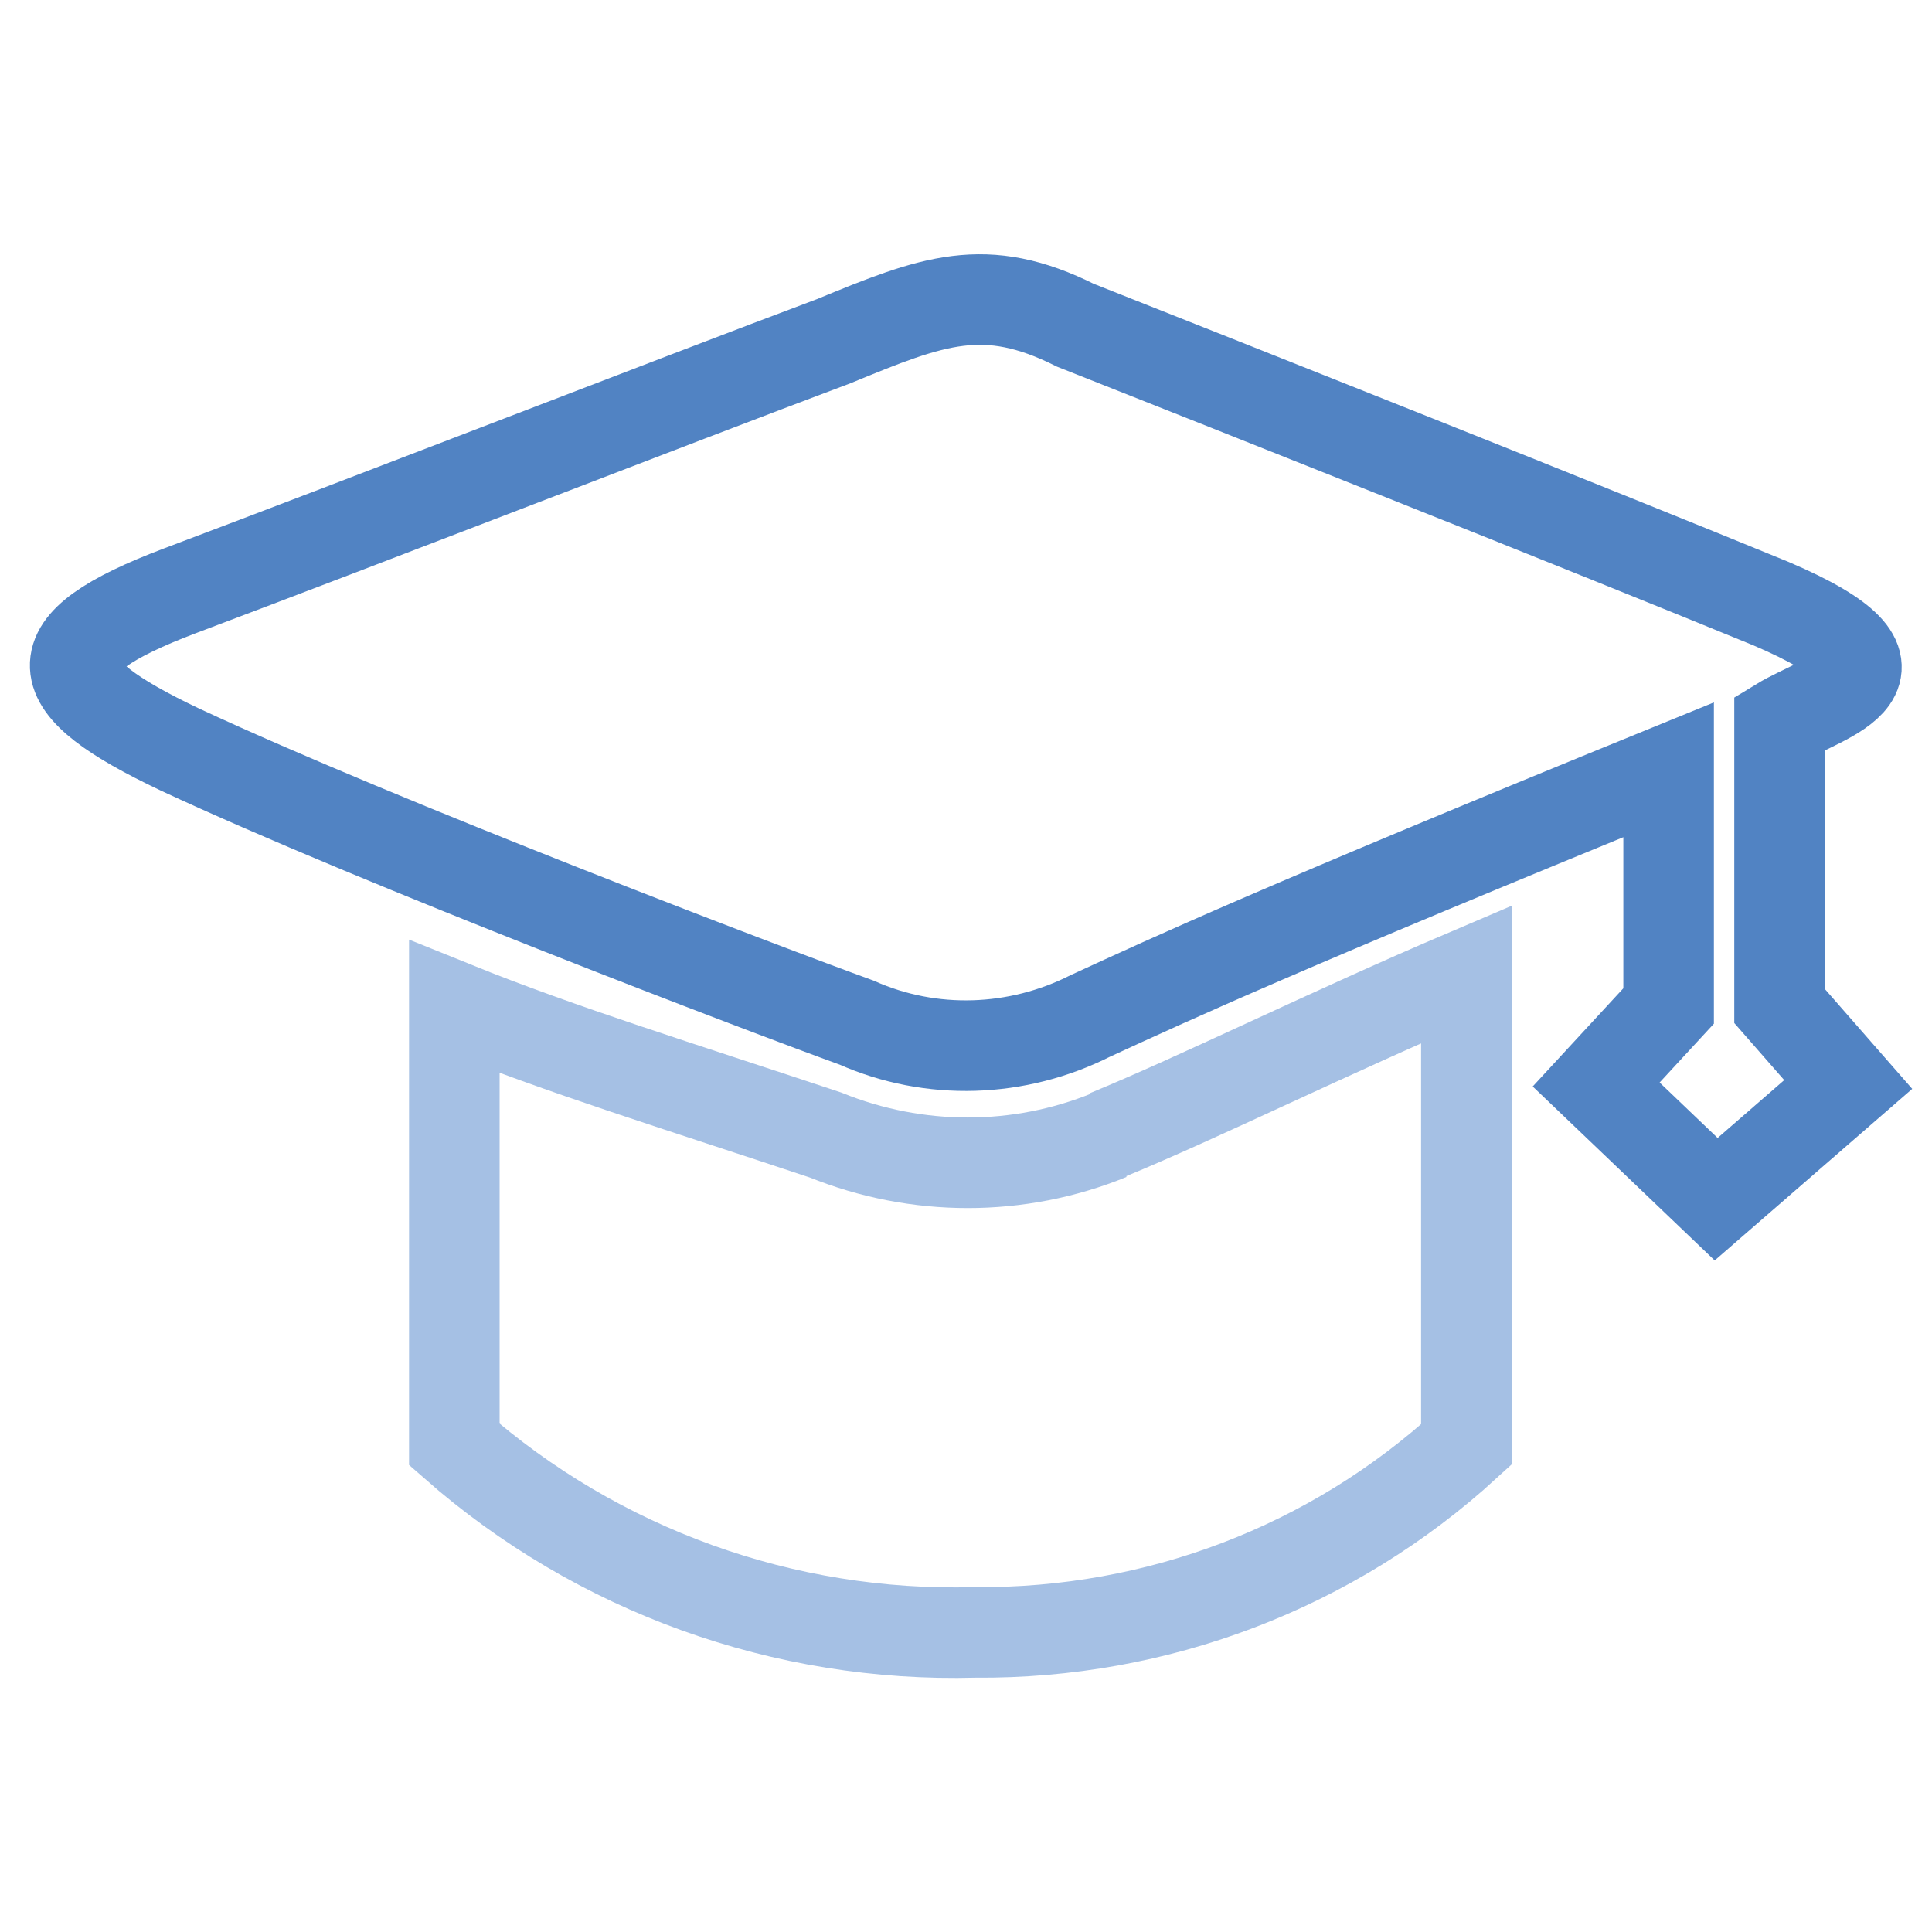
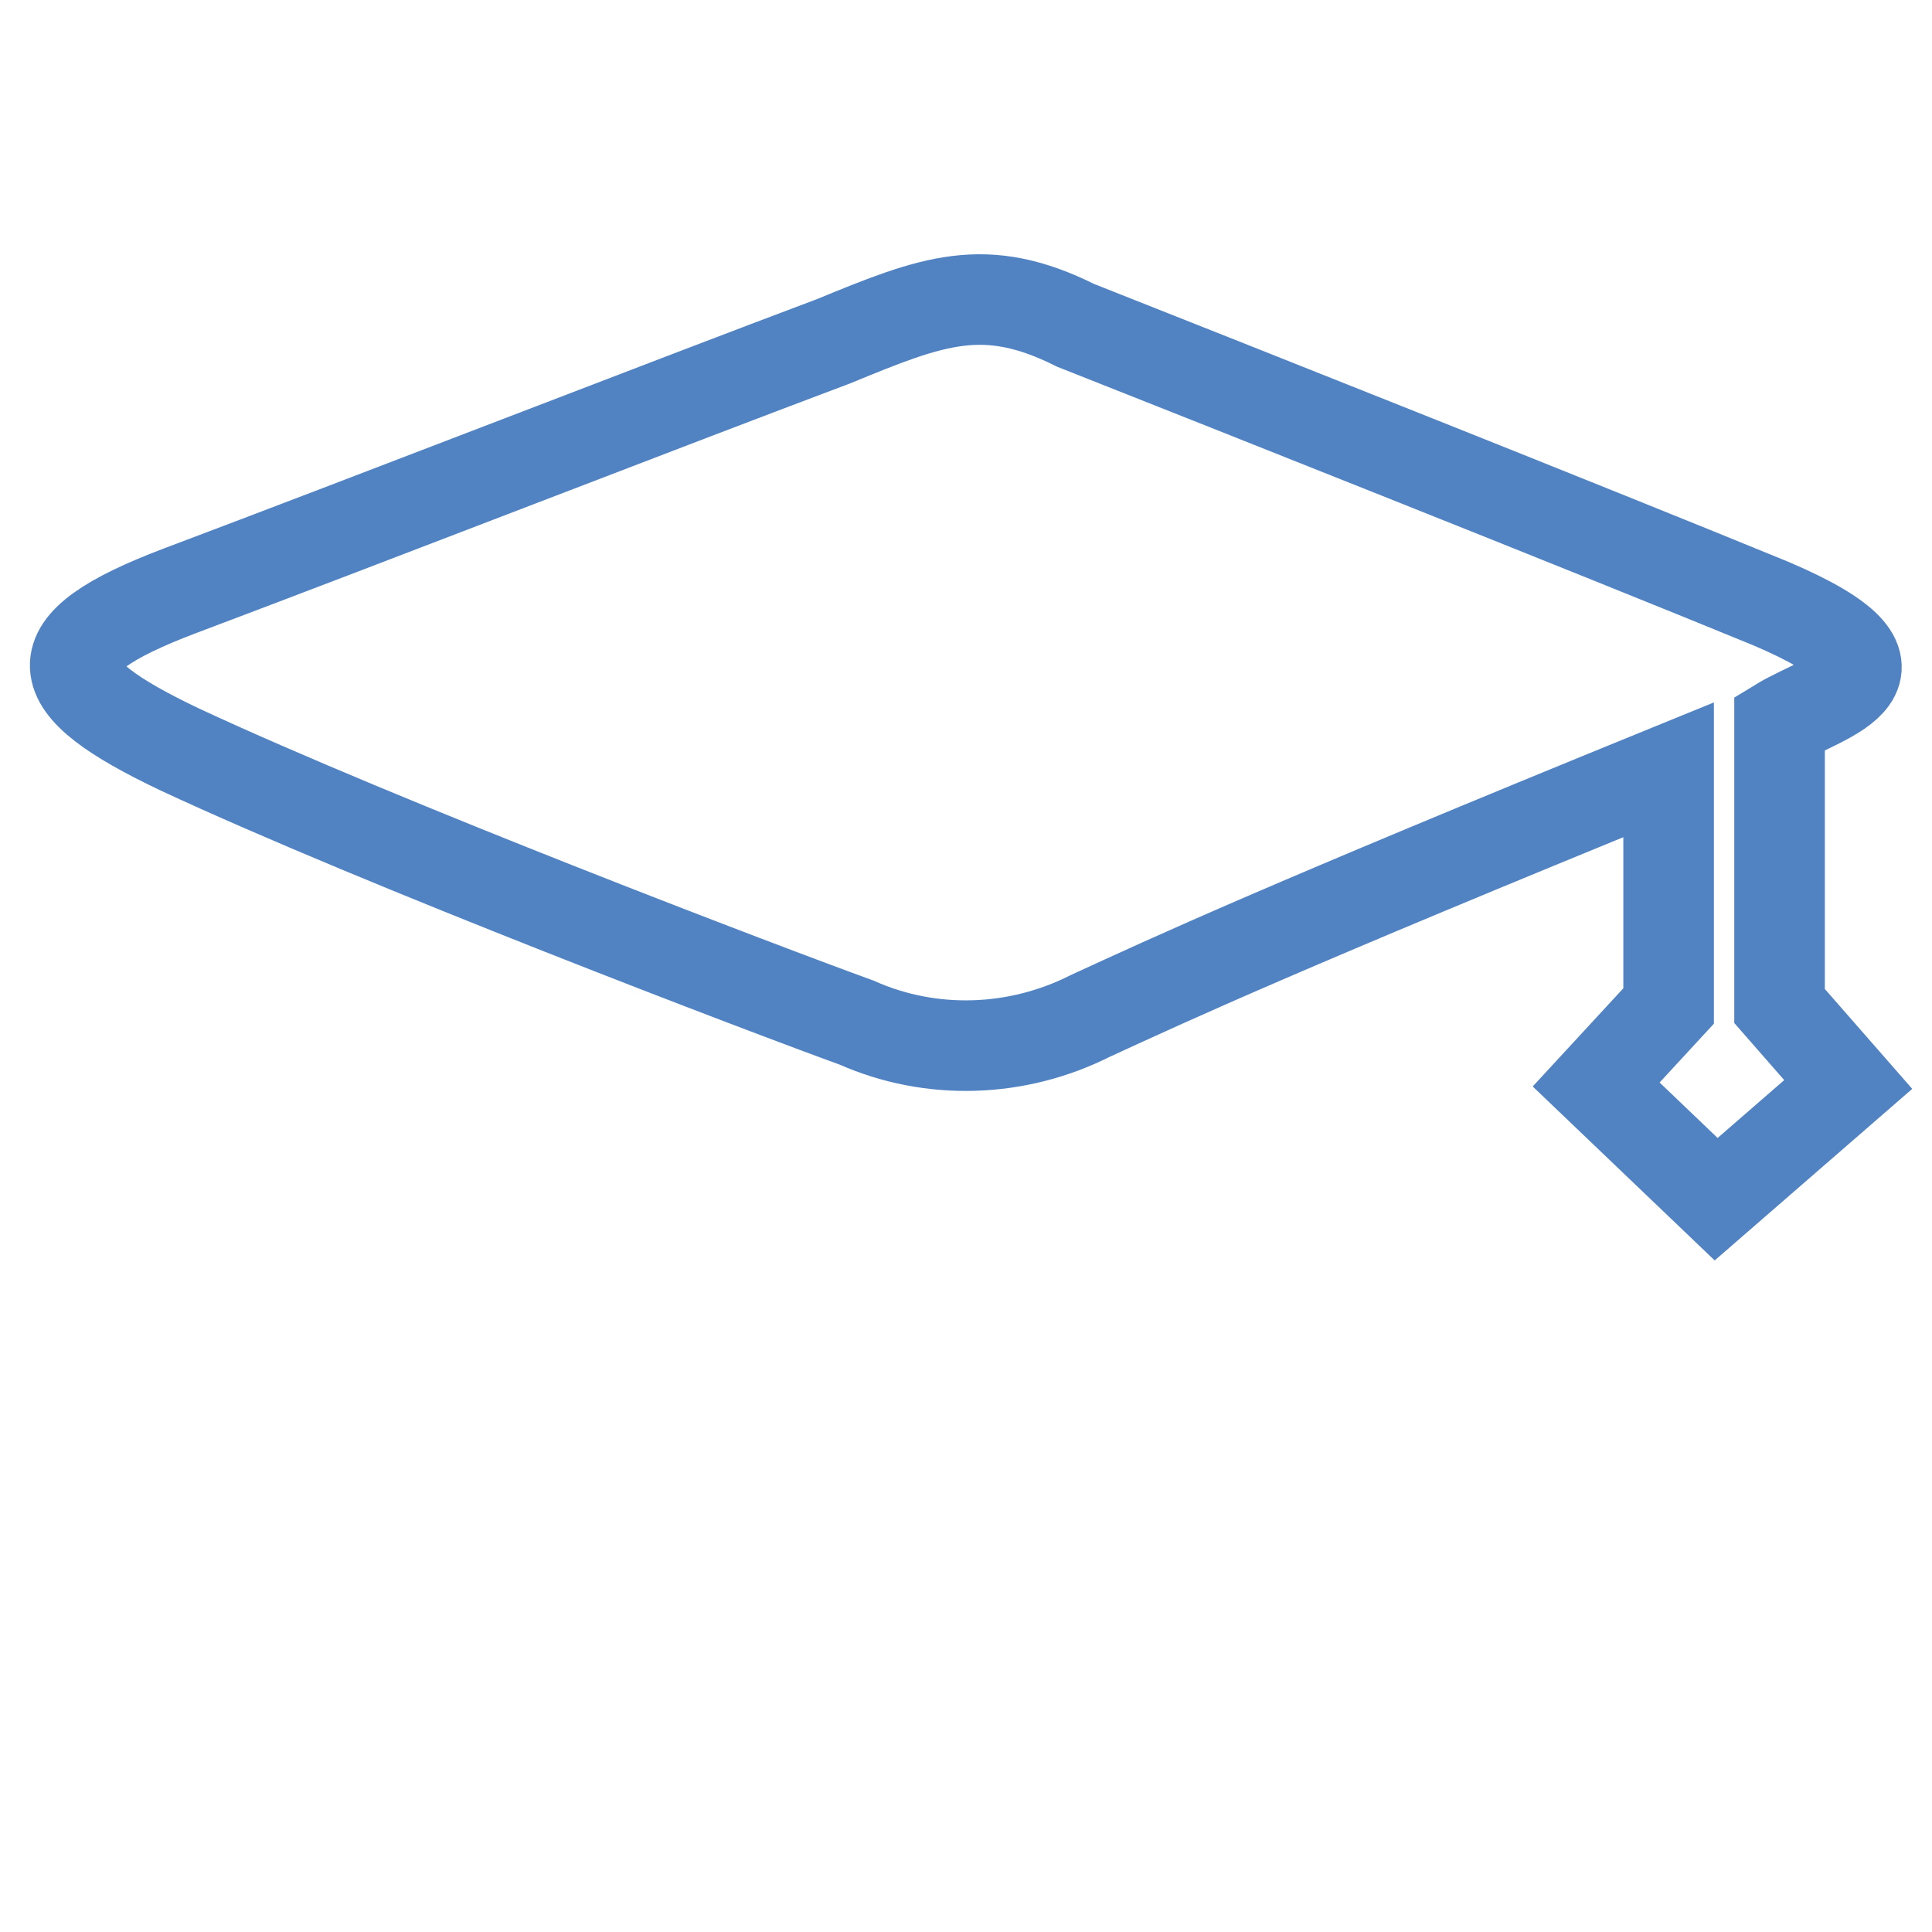
<svg xmlns="http://www.w3.org/2000/svg" version="1.1" x="0px" y="0px" viewBox="0 0 256 256" enable-background="new 0 0 256 256" xml:space="preserve">
  <g>
    <path stroke-width="12" fill-opacity="0" stroke="#5183c3" d="M235.8,95.8v37.5l9.1,10.4l-17.5,15.2l-15.9-15.2l9.6-10.4v-31.3c-51.5,21-65.5,27.5-76.6,32.6 c-9.7,4.9-21.1,5.3-31,0.9c-11.6-4.2-62.9-23.7-89.7-36.2c-17.9-8.5-19-13.8,0-21c25.5-9.6,64.6-24.8,86.7-33.1 c13.1-5.4,20-8.1,32-2.1c21.5,8.5,68.1,27,92.2,36.9C256,89.1,241.7,92.2,235.8,95.8z" />
-     <path stroke-width="12" fill-opacity="0" stroke="#a5c0e4" d="M146.7,150.4c12.4-5.1,29.3-13.5,47.6-21.3v62.3c-17.8,16.3-41,25.1-65.1,24.9c-25.3,0.7-50-8.2-69-24.9 v-58c14.1,5.7,30,10.6,49.2,17c12.1,4.9,25.6,4.9,37.6,0H146.7z" />
  </g>
</svg>